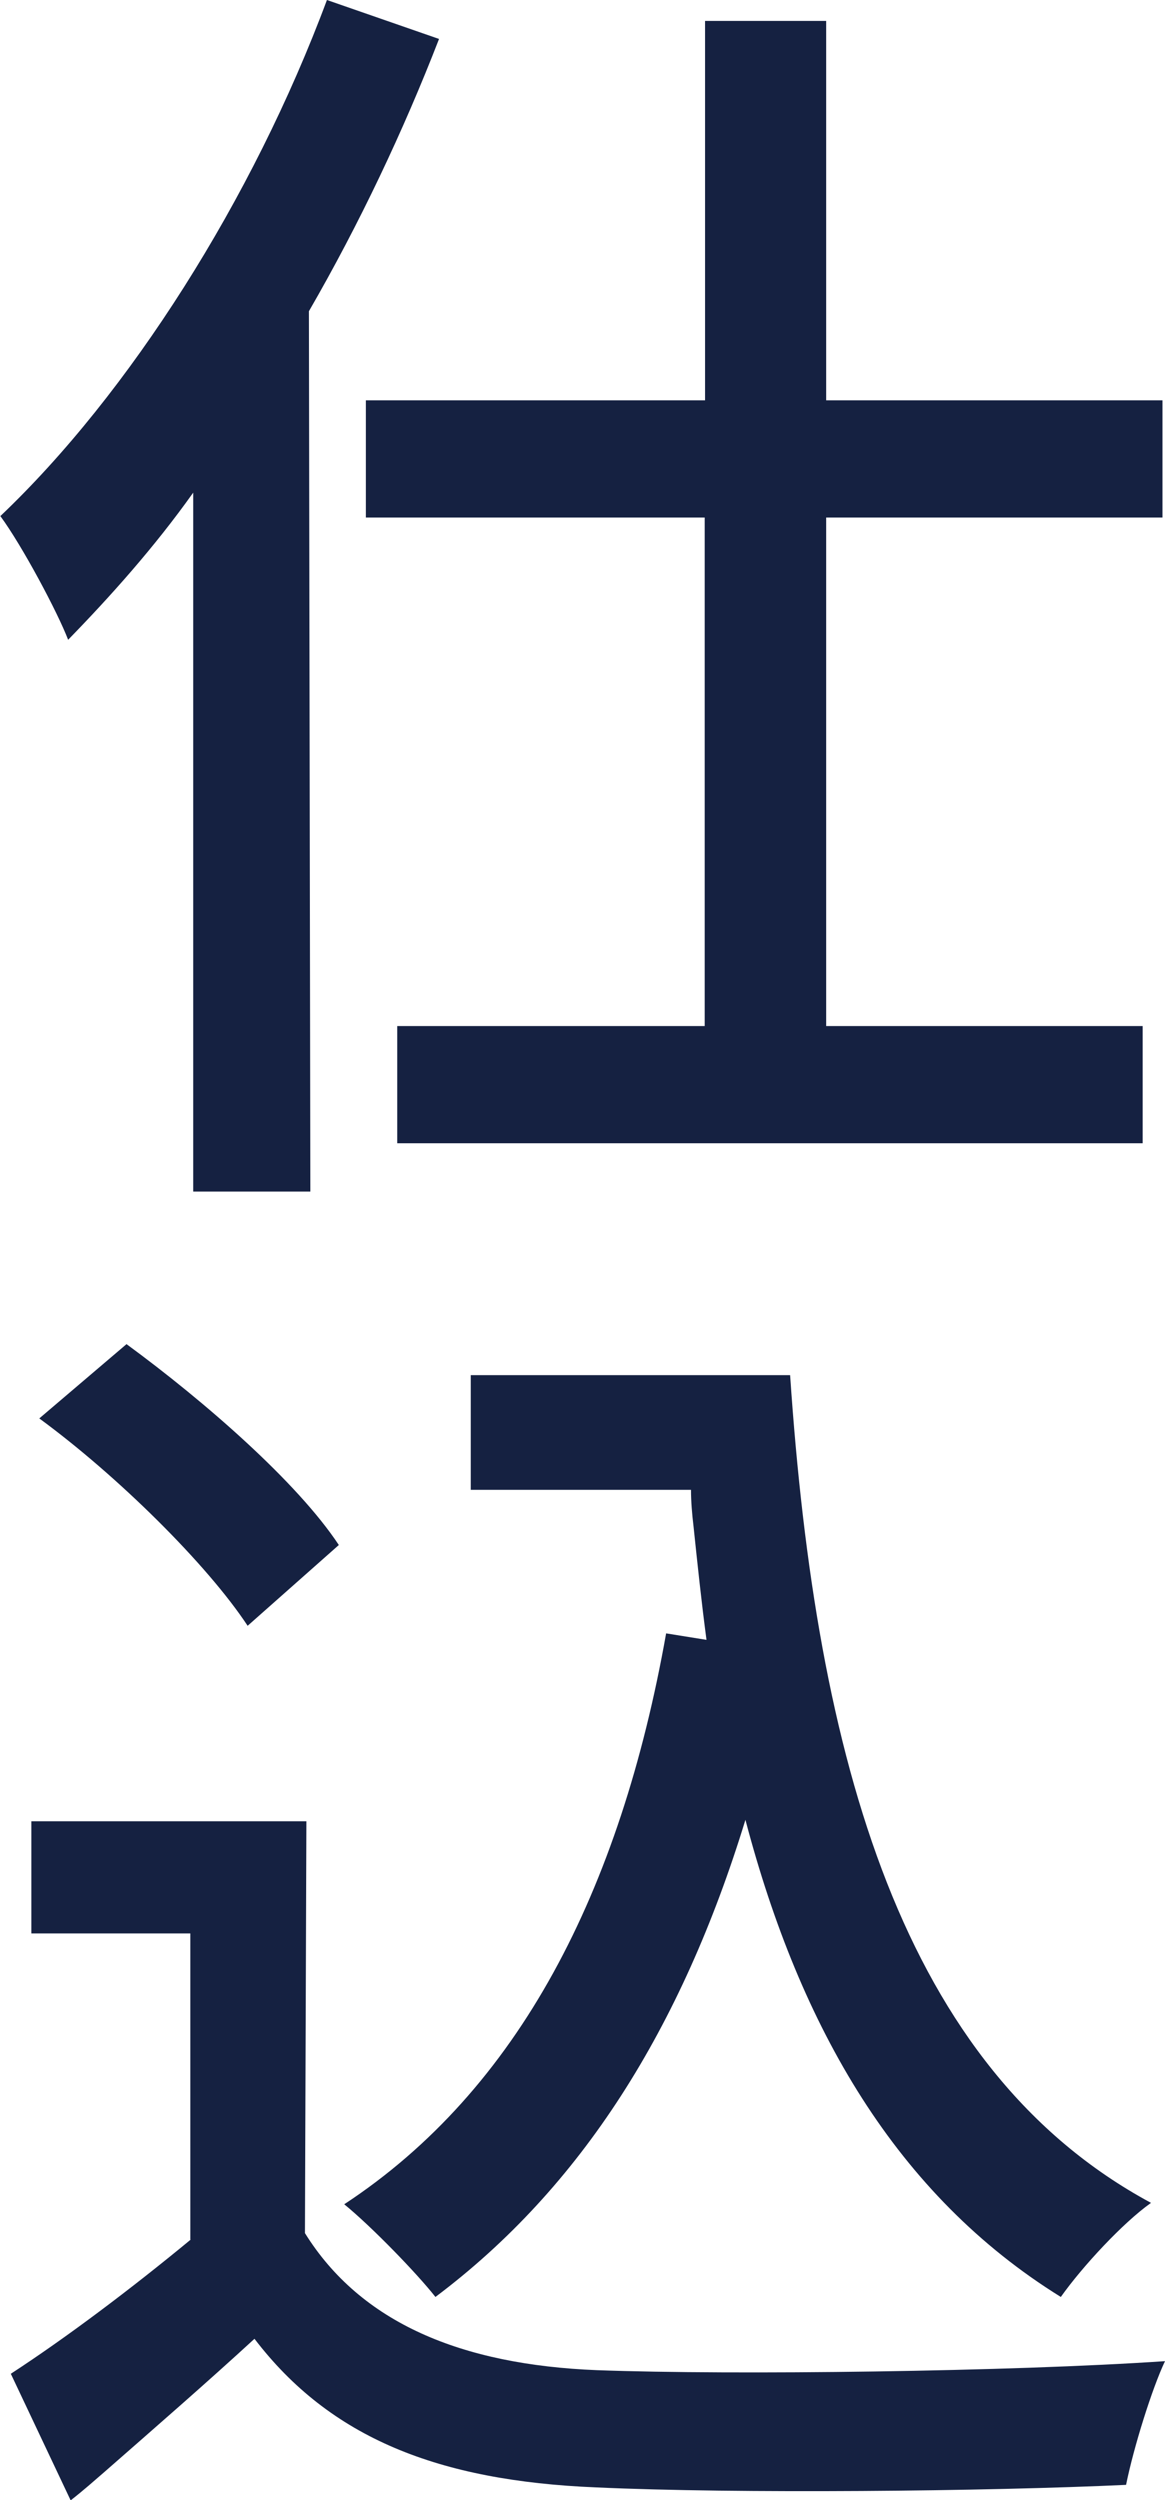
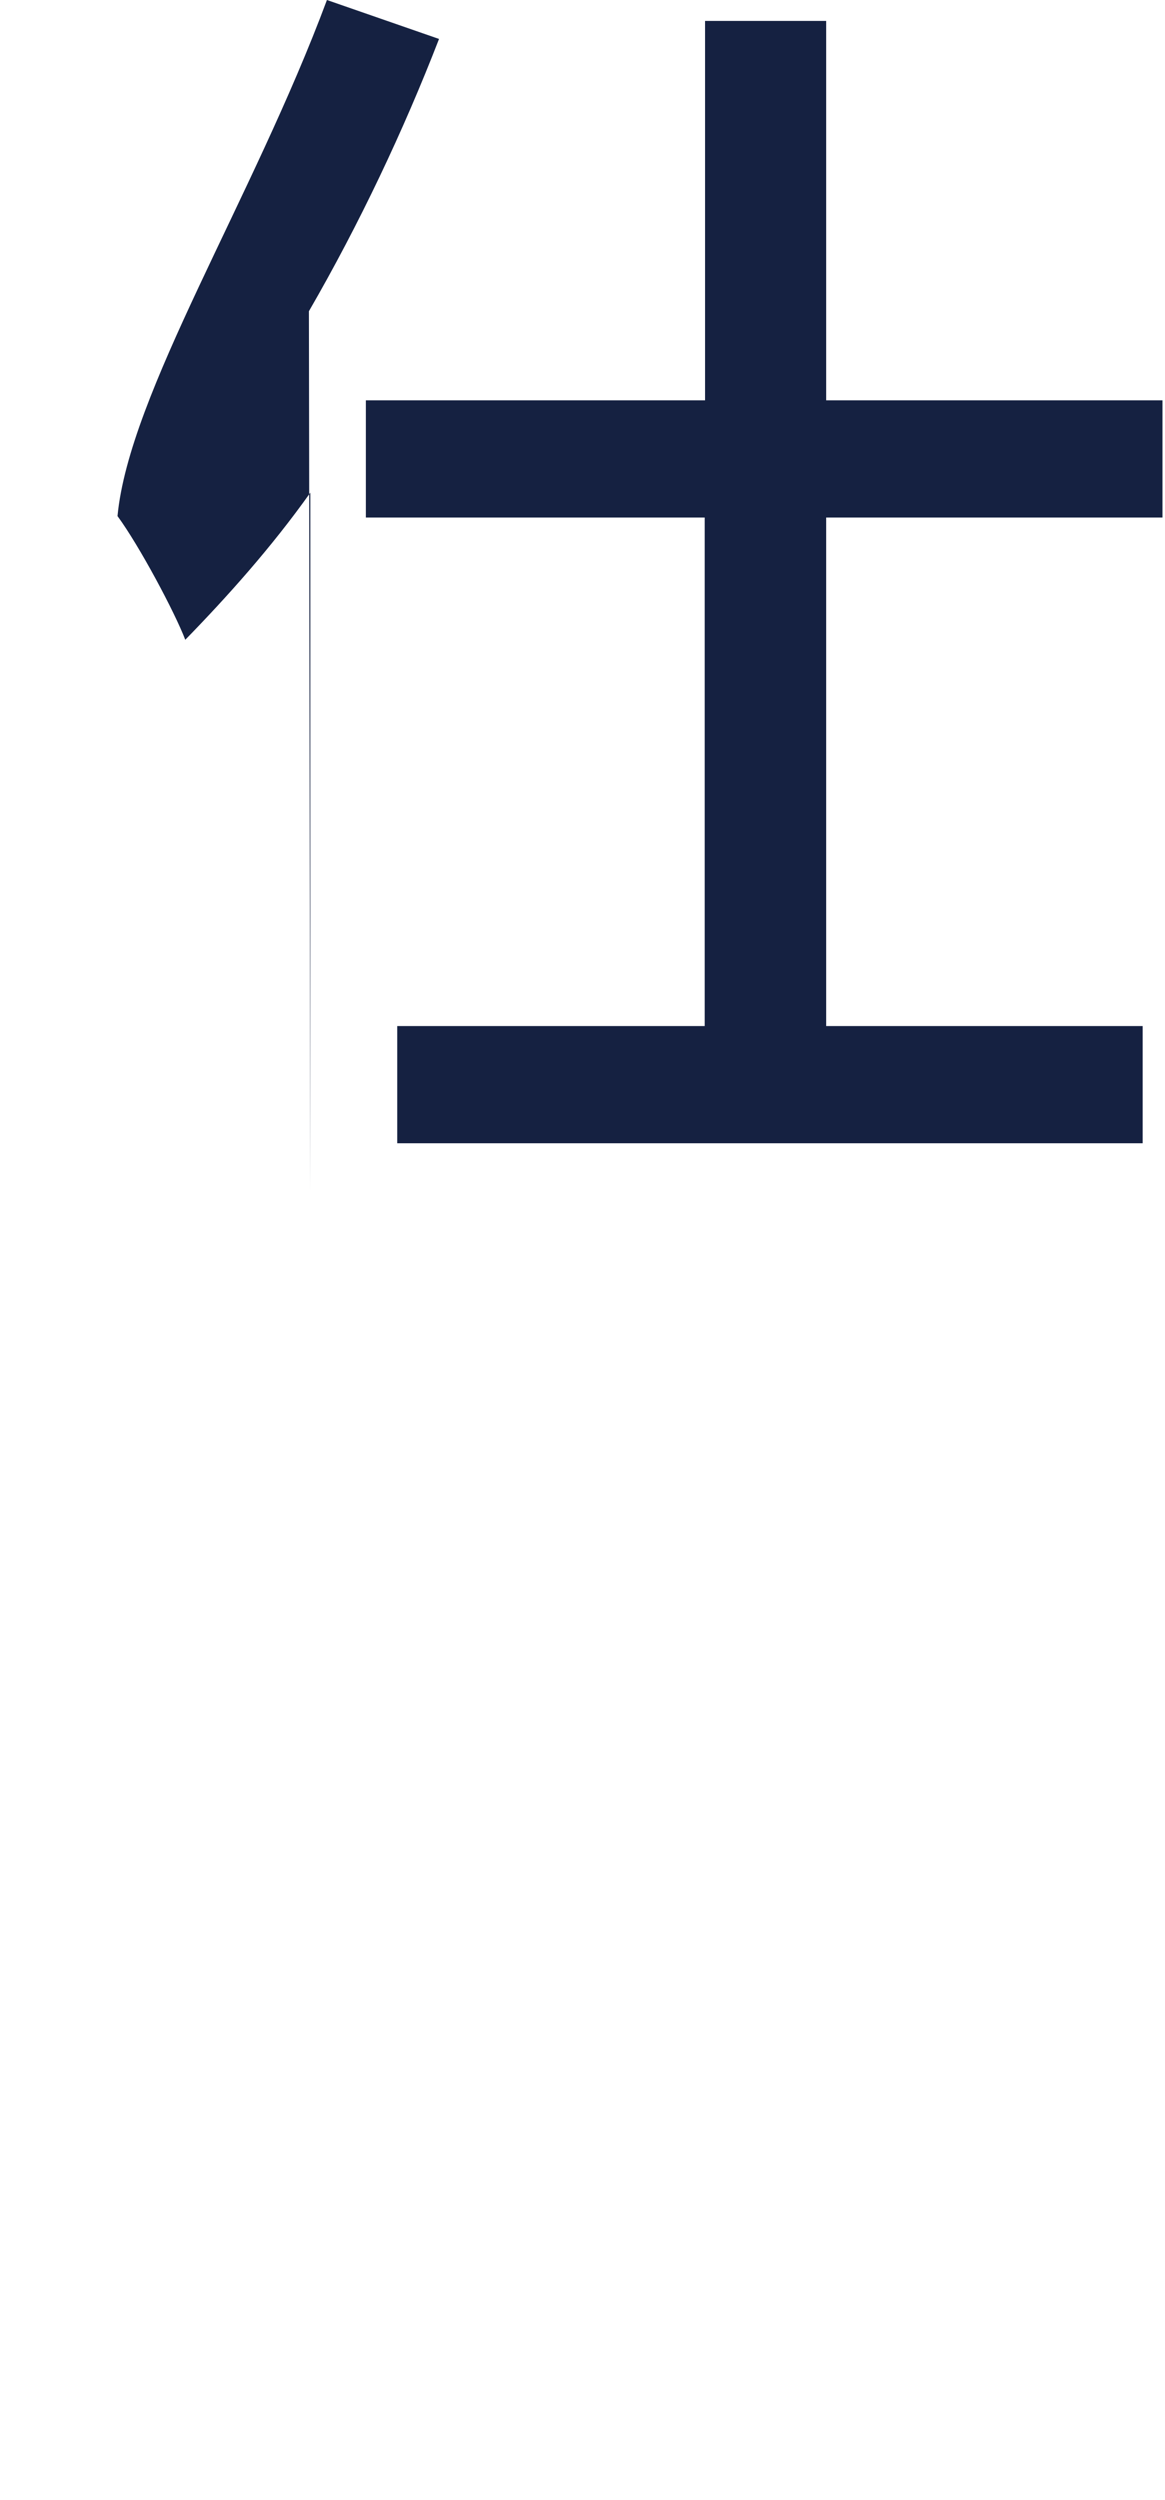
<svg xmlns="http://www.w3.org/2000/svg" id="_レイヤー_2" data-name="レイヤー 2" viewBox="0 0 32.32 69.32">
  <defs>
    <style>
      .cls-1 {
        fill: #152141;
        stroke-width: 0px;
      }
    </style>
  </defs>
  <g id="_テキスト" data-name="テキスト">
    <g>
-       <path class="cls-1" d="m8.57,8.64l.04,24.4h-3.25V13.66c-1.08,1.52-2.31,2.89-3.47,4.08-.29-.76-1.27-2.6-1.88-3.43C3.58,10.92,7.01,5.53,9.07,0l3.11,1.08c-.98,2.53-2.21,5.13-3.61,7.55Zm1.59,2.46h9.4V.58h3.36v10.52h9.33v3.25h-9.33v14.1h8.78v3.25H11.02v-3.25h8.53v-14.1h-9.4v-3.25Z" />
-       <path class="cls-1" d="m5.28,62.1v-8.49H.87v-3.11h7.63l-.04,11.42c1.55,2.49,4.34,3.65,8.1,3.8,3.8.14,11.5.04,15.76-.25-.36.76-.87,2.39-1.08,3.43-3.83.18-10.81.25-14.71.07-4.37-.18-7.37-1.37-9.47-4.12-1.34,1.23-2.71,2.42-4.16,3.69-.29.25-.58.51-.94.79l-1.66-3.51c1.55-1.01,3.33-2.35,4.99-3.72Zm-1.77-24.83c2.17,1.59,4.74,3.83,5.89,5.57l-2.53,2.24c-1.12-1.7-3.61-4.16-5.78-5.75l2.42-2.06Zm28.41,23.82c-.76.54-1.88,1.74-2.49,2.6-4.55-2.82-7.23-7.45-8.75-13.23-1.77,5.78-4.55,10.19-8.6,13.23-.51-.65-1.77-1.95-2.53-2.57,4.84-3.18,7.66-8.68,8.93-15.83l1.12.18c-.14-1.05-.25-2.1-.36-3.15-.04-.33-.07-.69-.07-1.01h-6.11v-3.18h8.86c.72,10.66,3.11,19.23,10.01,22.95Z" />
+       <path class="cls-1" d="m8.57,8.64l.04,24.4V13.66c-1.08,1.52-2.31,2.89-3.47,4.08-.29-.76-1.27-2.6-1.88-3.43C3.58,10.92,7.01,5.53,9.07,0l3.11,1.08c-.98,2.53-2.21,5.13-3.61,7.55Zm1.59,2.46h9.4V.58h3.36v10.52h9.33v3.25h-9.33v14.1h8.78v3.25H11.02v-3.25h8.53v-14.1h-9.4v-3.25Z" />
    </g>
  </g>
</svg>